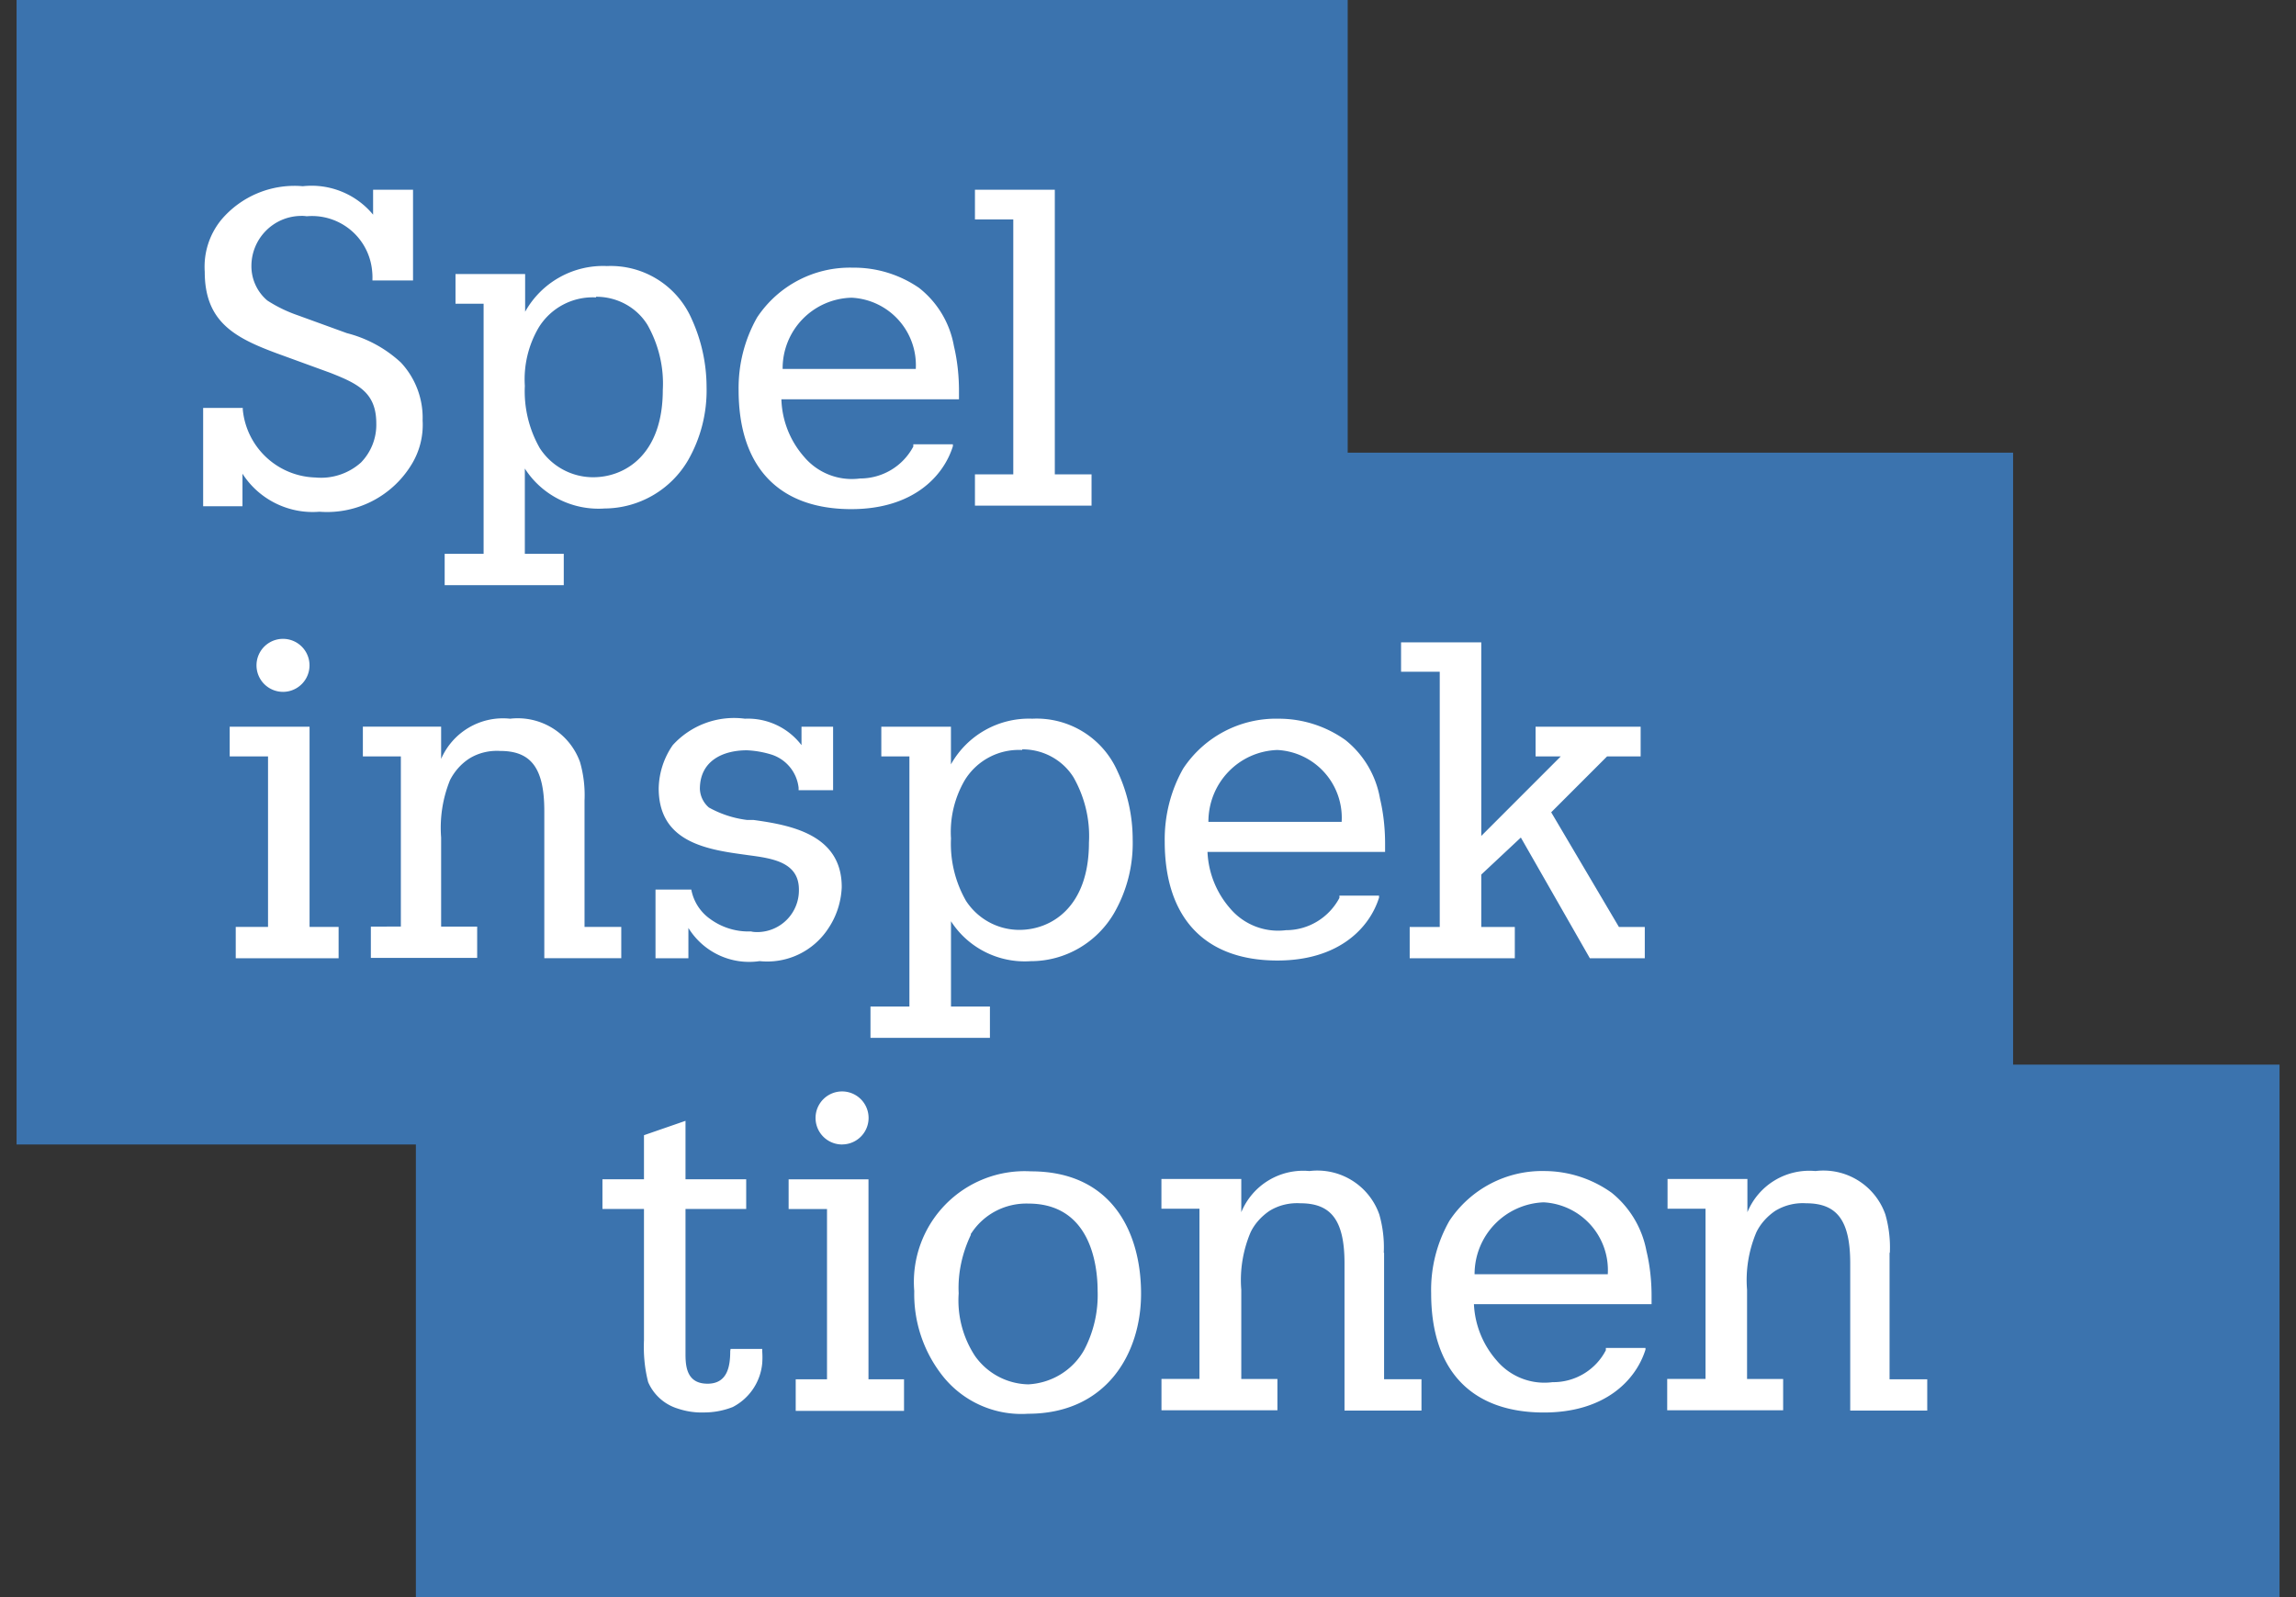
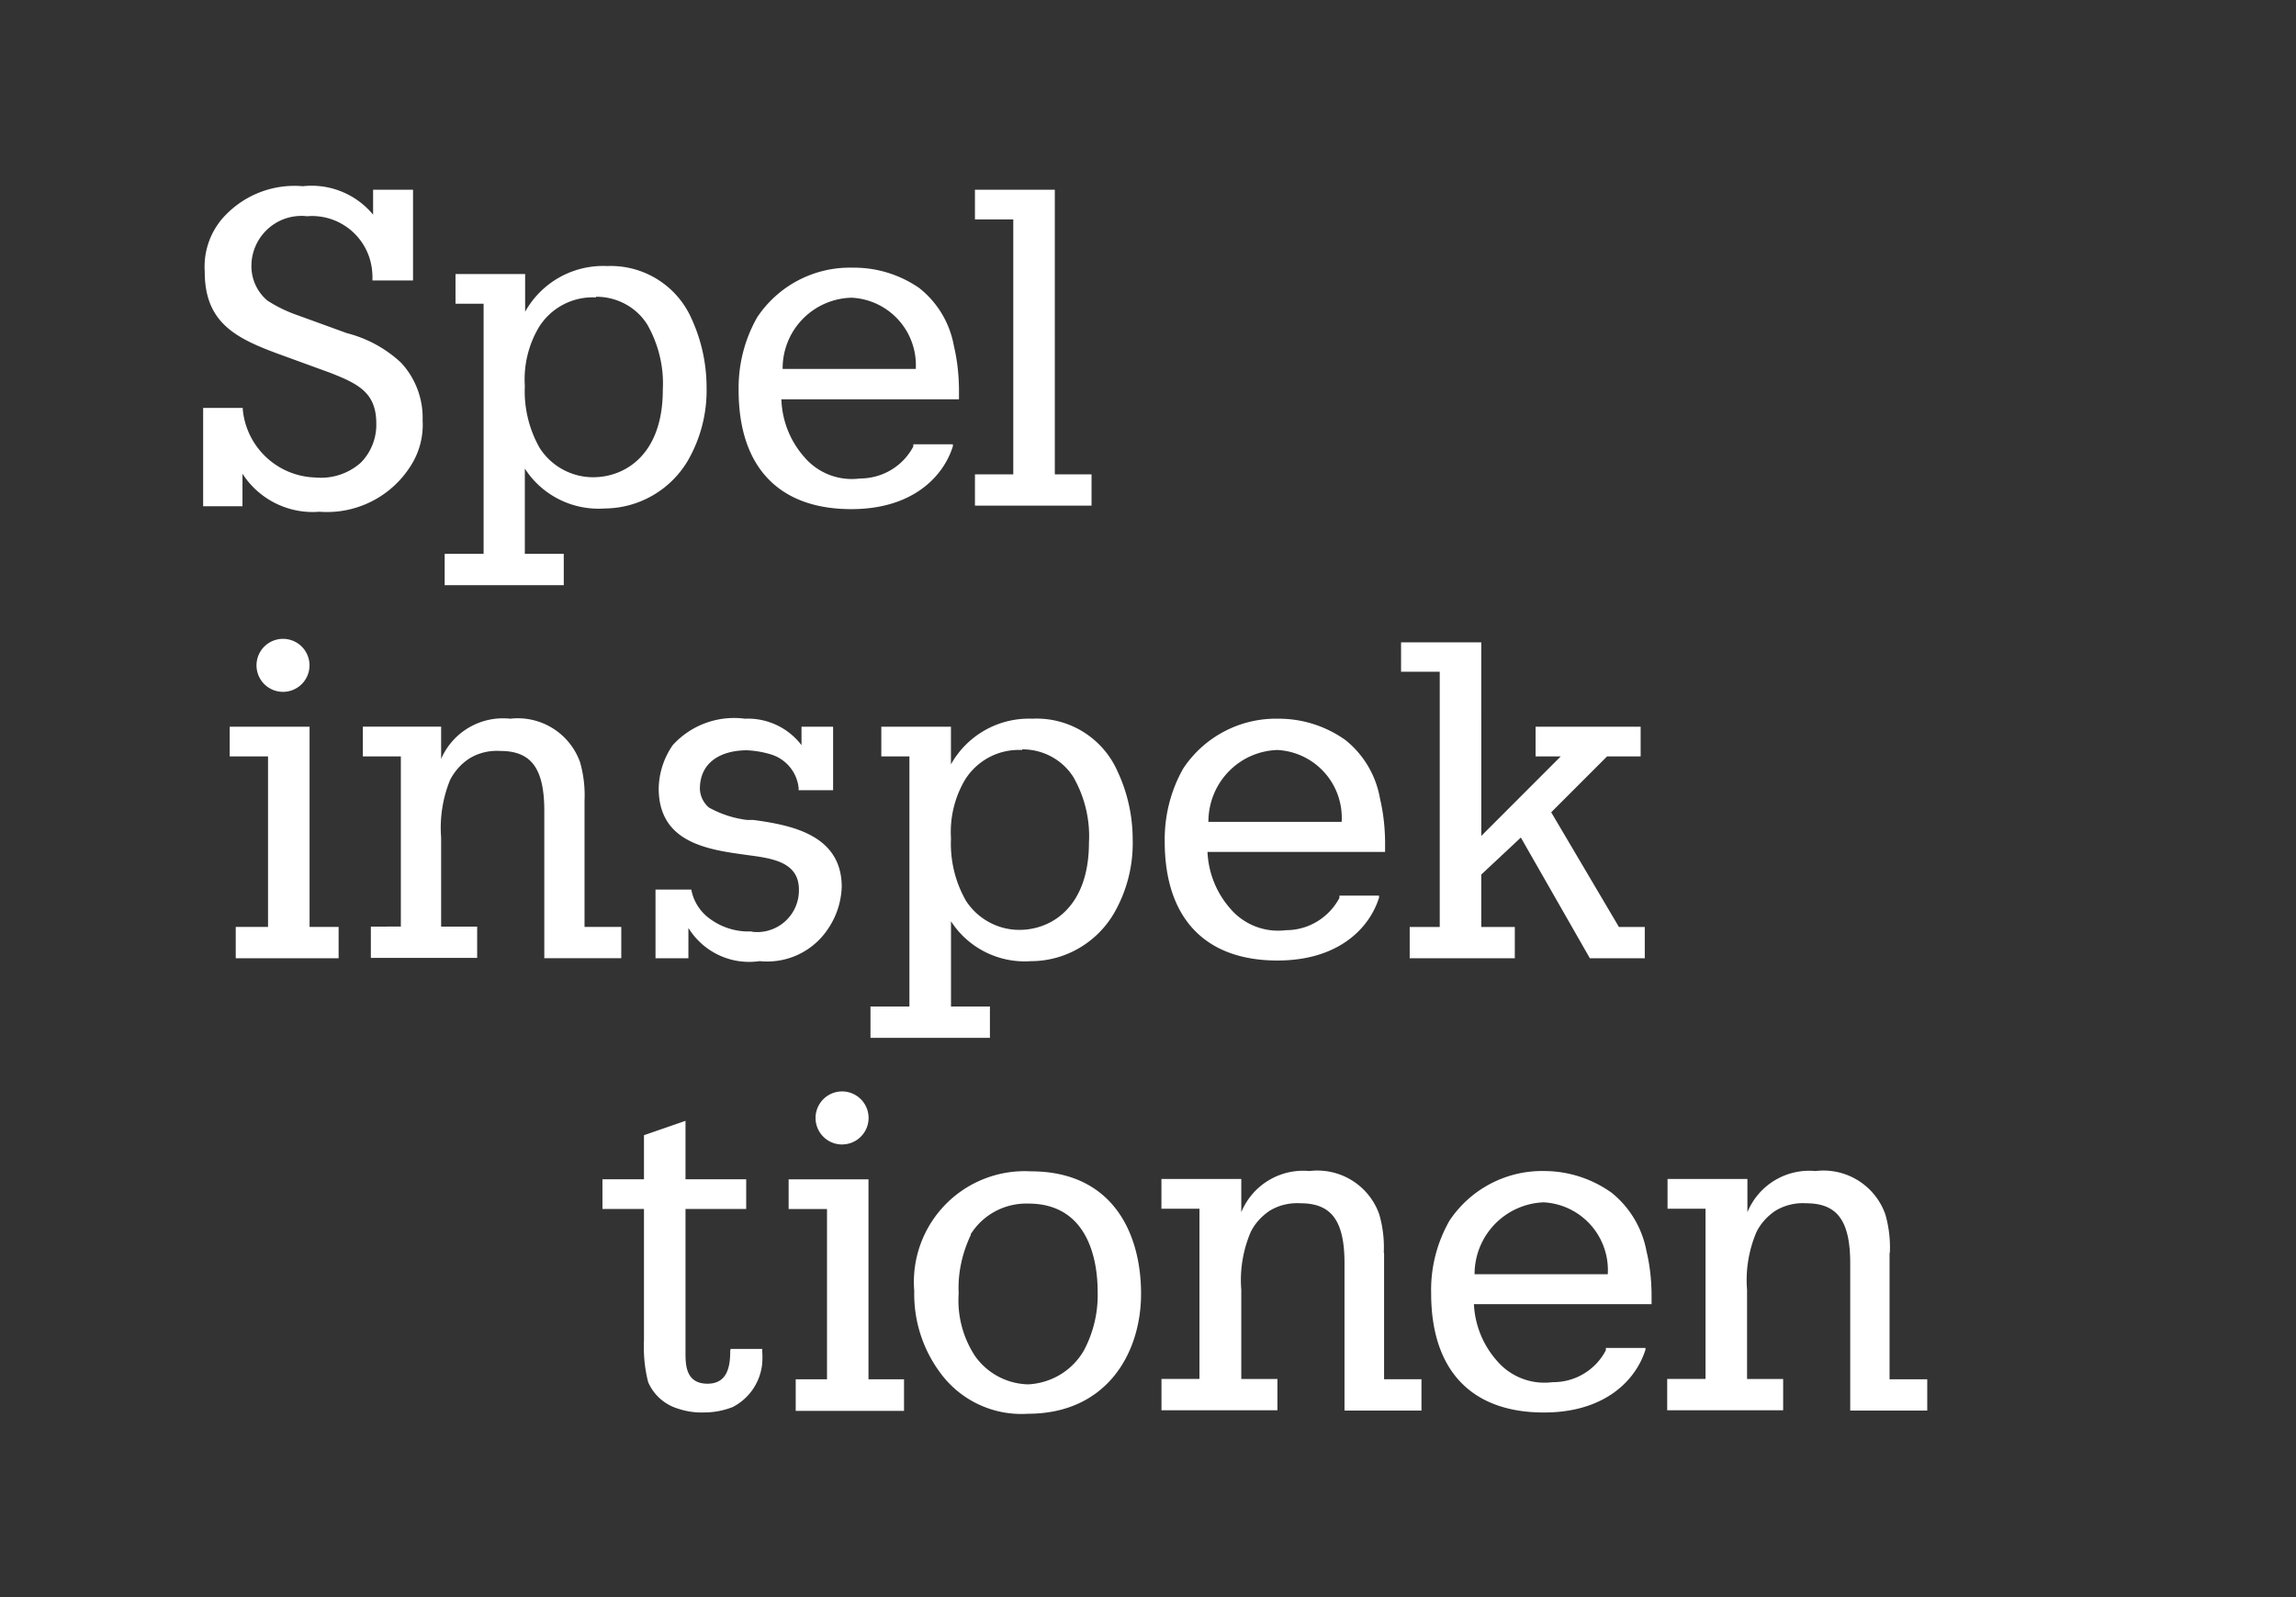
<svg xmlns="http://www.w3.org/2000/svg" width="46" height="32" fill="none">
  <rect width="100%" height="100%" fill="#333333" stroke="none" />
-   <path fill="#3B73AE" d="M.332 0v22.931h8V32H45.67V21.331h-5.338V9.07H27.001V0z" />
  <path fill="#fff" d="M14.63 27.071c0 .295-.05.653-.454.653-.403 0-.442-.32-.442-.589v-2.912h1.216v-.595h-1.216v-1.171l-.832.288v.883h-.832v.595h.832v2.63c-.012.282.013.564.084.84a.95.95 0 0 0 .595.53q.261.087.53.077c.193 0 .391-.038.57-.109a1.1 1.1 0 0 0 .59-.876q.009-.117 0-.244v-.044h-.634zm6.023-3.602a2.22 2.22 0 0 0-2.336 2.4 2.64 2.64 0 0 0 .531 1.65c.41.551 1.07.852 1.748.807 1.568 0 2.265-1.203 2.265-2.406s-.563-2.451-2.208-2.451m-1.197 1.248c.25-.39.685-.615 1.146-.602 1.248 0 1.389 1.229 1.389 1.754a2.36 2.36 0 0 1-.269 1.177c-.23.41-.653.666-1.12.691a1.34 1.34 0 0 1-1.069-.57 2.03 2.03 0 0 1-.326-1.254c-.02-.403.07-.806.243-1.17v-.026zm-7.745-8.679a2.4 2.4 0 0 0-.09-.768 1.326 1.326 0 0 0-1.401-.87 1.35 1.35 0 0 0-1.382.806v-.647H7.27v.596h.761v3.41H7.43v.628h2.13v-.627h-.722V16.78a2.54 2.54 0 0 1 .179-1.152c.09-.173.217-.32.384-.429.185-.115.403-.166.62-.153.615 0 .884.339.884 1.203v2.95h1.542v-.627h-.736zm3.387.391h-.128a2.1 2.1 0 0 1-.768-.25.52.52 0 0 1-.18-.371c0-.57.468-.775.941-.775.173.007.346.039.506.09a.79.79 0 0 1 .531.66v.05h.691V14.56h-.633v.37a1.35 1.35 0 0 0-1.133-.53 1.66 1.66 0 0 0-1.447.53 1.57 1.57 0 0 0-.281.865c0 .998.819 1.203 1.6 1.312l.185.026c.48.064 1.024.134 1.024.69a.836.836 0 0 1-.819.852c-.045 0-.096 0-.14-.013a1.3 1.3 0 0 1-.82-.25.93.93 0 0 1-.377-.588h-.717V19.2h.659v-.608c.3.486.858.749 1.427.665a1.46 1.46 0 0 0 1.37-.646c.166-.243.262-.531.275-.832.006-1.062-1.03-1.248-1.766-1.35m11.859-1.6a2.3 2.3 0 0 0-1.338-.429 2.23 2.23 0 0 0-1.914.999c-.25.441-.377.947-.37 1.459 0 1.536.806 2.387 2.258 2.387 1.223 0 1.844-.646 2.036-1.26v-.04h-.794v.046c-.211.396-.62.646-1.069.646a1.26 1.26 0 0 1-1.12-.435 1.84 1.84 0 0 1-.454-1.133h3.558v-.166c0-.301-.032-.608-.102-.903a1.92 1.92 0 0 0-.691-1.171m-1.364.198a1.36 1.36 0 0 1 1.287 1.434v.006h-2.67c0-.78.608-1.414 1.382-1.44m6.843 3.546-1.357-2.298 1.12-1.12h.672v-.595h-2.105v.595h.505l-1.593 1.594V12.87H28.07v.589h.775v5.114h-.602v.627h2.106v-.627h-.672v-1.05l.793-.742 1.383 2.419h1.1v-.627zM6.95 6.675l-.985-.358a2.8 2.8 0 0 1-.608-.295.9.9 0 0 1-.32-.691c0-.55.441-.998.992-1.005q.057-.002.115.007a1.21 1.21 0 0 1 1.312 1.1q.008.08.006.148v.038h.813V3.801h-.8v.5a1.6 1.6 0 0 0-1.408-.57 1.92 1.92 0 0 0-1.638.678c-.237.295-.352.66-.327 1.037 0 .999.596 1.319 1.44 1.632l1.07.39c.575.225.927.404.927 1.018.007.288-.102.57-.307.781a1.2 1.2 0 0 1-.915.3 1.505 1.505 0 0 1-1.453-1.362v-.032H4.07v1.97h.788v-.652c.332.518.928.813 1.542.762a1.98 1.98 0 0 0 1.83-.922c.173-.269.256-.589.237-.909a1.62 1.62 0 0 0-.435-1.158 2.5 2.5 0 0 0-1.082-.589m14.183 2.829V3.802h-1.6v.595h.768v5.107h-.768v.627h2.336v-.627zm-8.98-4.174a1.79 1.79 0 0 0-1.632.916v-.755H9.126v.595h.563v5.011h-.78v.627h2.386v-.627h-.78V9.388c.345.538.96.845 1.6.8a1.95 1.95 0 0 0 1.67-.966c.256-.448.384-.954.371-1.472a3.3 3.3 0 0 0-.3-1.363 1.77 1.77 0 0 0-1.703-1.056m-.205.615c.416 0 .807.211 1.024.563.224.397.333.852.307 1.306 0 1.293-.755 1.747-1.395 1.747-.429 0-.832-.217-1.069-.582a2.3 2.3 0 0 1-.3-1.248 2.05 2.05 0 0 1 .275-1.165 1.27 1.27 0 0 1 1.152-.608v-.013zm8.736 8.454a1.79 1.79 0 0 0-1.632.915v-.755h-1.395v.595h.563v5.012h-.78v.627h2.393v-.628h-.78v-1.708c.345.537.96.845 1.6.8.69 0 1.324-.371 1.67-.967.256-.448.384-.953.37-1.472 0-.467-.102-.934-.3-1.356a1.77 1.77 0 0 0-1.709-1.063m-.198.614c.416 0 .806.212 1.024.564.224.397.333.85.307 1.305 0 1.293-.755 1.748-1.395 1.748-.429 0-.832-.218-1.069-.583a2.3 2.3 0 0 1-.3-1.248c-.026-.41.07-.813.274-1.165a1.27 1.27 0 0 1 1.152-.608v-.012zM6.202 14.56h-1.6v.595h.768v3.417h-.647v.628h2.061v-.628h-.582zm-.532-.698a.531.531 0 1 0 0-1.062.531.531 0 0 0 0 1.062m11.73 9.767h-1.6v.595h.769v3.411h-.627v.634h2.17v-.634H17.4zm-.529-.699a.531.531 0 1 0 0-1.062.531.531 0 0 0 0 1.063M18.42 5.773a2.3 2.3 0 0 0-1.338-.41 2.23 2.23 0 0 0-1.914.998c-.25.442-.377.941-.37 1.453 0 1.543.806 2.387 2.258 2.387 1.223 0 1.843-.646 2.035-1.26v-.039h-.793v.045c-.211.397-.62.64-1.069.64a1.25 1.25 0 0 1-1.12-.435A1.83 1.83 0 0 1 15.655 8h3.558v-.167c0-.3-.032-.608-.102-.902a1.9 1.9 0 0 0-.692-1.158m-1.357.192a1.354 1.354 0 0 1 1.286 1.42v.007H15.68a1.415 1.415 0 0 1 1.383-1.427m15.226 17.933a2.33 2.33 0 0 0-1.338-.435 2.23 2.23 0 0 0-1.913.998c-.25.442-.378.94-.365 1.453 0 1.542.806 2.387 2.259 2.387 1.222 0 1.843-.646 2.035-1.26v-.033h-.794v.045c-.204.397-.62.646-1.068.64a1.25 1.25 0 0 1-1.12-.435 1.84 1.84 0 0 1-.455-1.127h3.559v-.166c0-.3-.032-.608-.103-.902a1.96 1.96 0 0 0-.697-1.165m-1.364.192a1.36 1.36 0 0 1 1.287 1.433v.007h-2.669a1.44 1.44 0 0 1 1.383-1.44m-3.202 1.01a2.4 2.4 0 0 0-.09-.767 1.315 1.315 0 0 0-1.401-.87 1.34 1.34 0 0 0-1.364.825v-.666h-1.6v.596h.762v3.41h-.761v.628h2.323v-.627h-.724v-1.786c-.032-.39.032-.787.186-1.152.083-.173.218-.32.378-.429.185-.115.403-.166.62-.153.615 0 .884.339.884 1.203v2.95h1.542v-.627h-.749v-2.534zm10.139 0a2.4 2.4 0 0 0-.09-.767 1.315 1.315 0 0 0-1.401-.87 1.34 1.34 0 0 0-1.363.825v-.666h-1.6v.596h.761v3.41h-.768v.628h2.323v-.627h-.723v-1.786c-.032-.39.032-.787.186-1.152.083-.173.218-.32.377-.429a1.06 1.06 0 0 1 .621-.153c.615 0 .883.339.883 1.203v2.95h1.543v-.627h-.755v-2.534z" />
</svg>